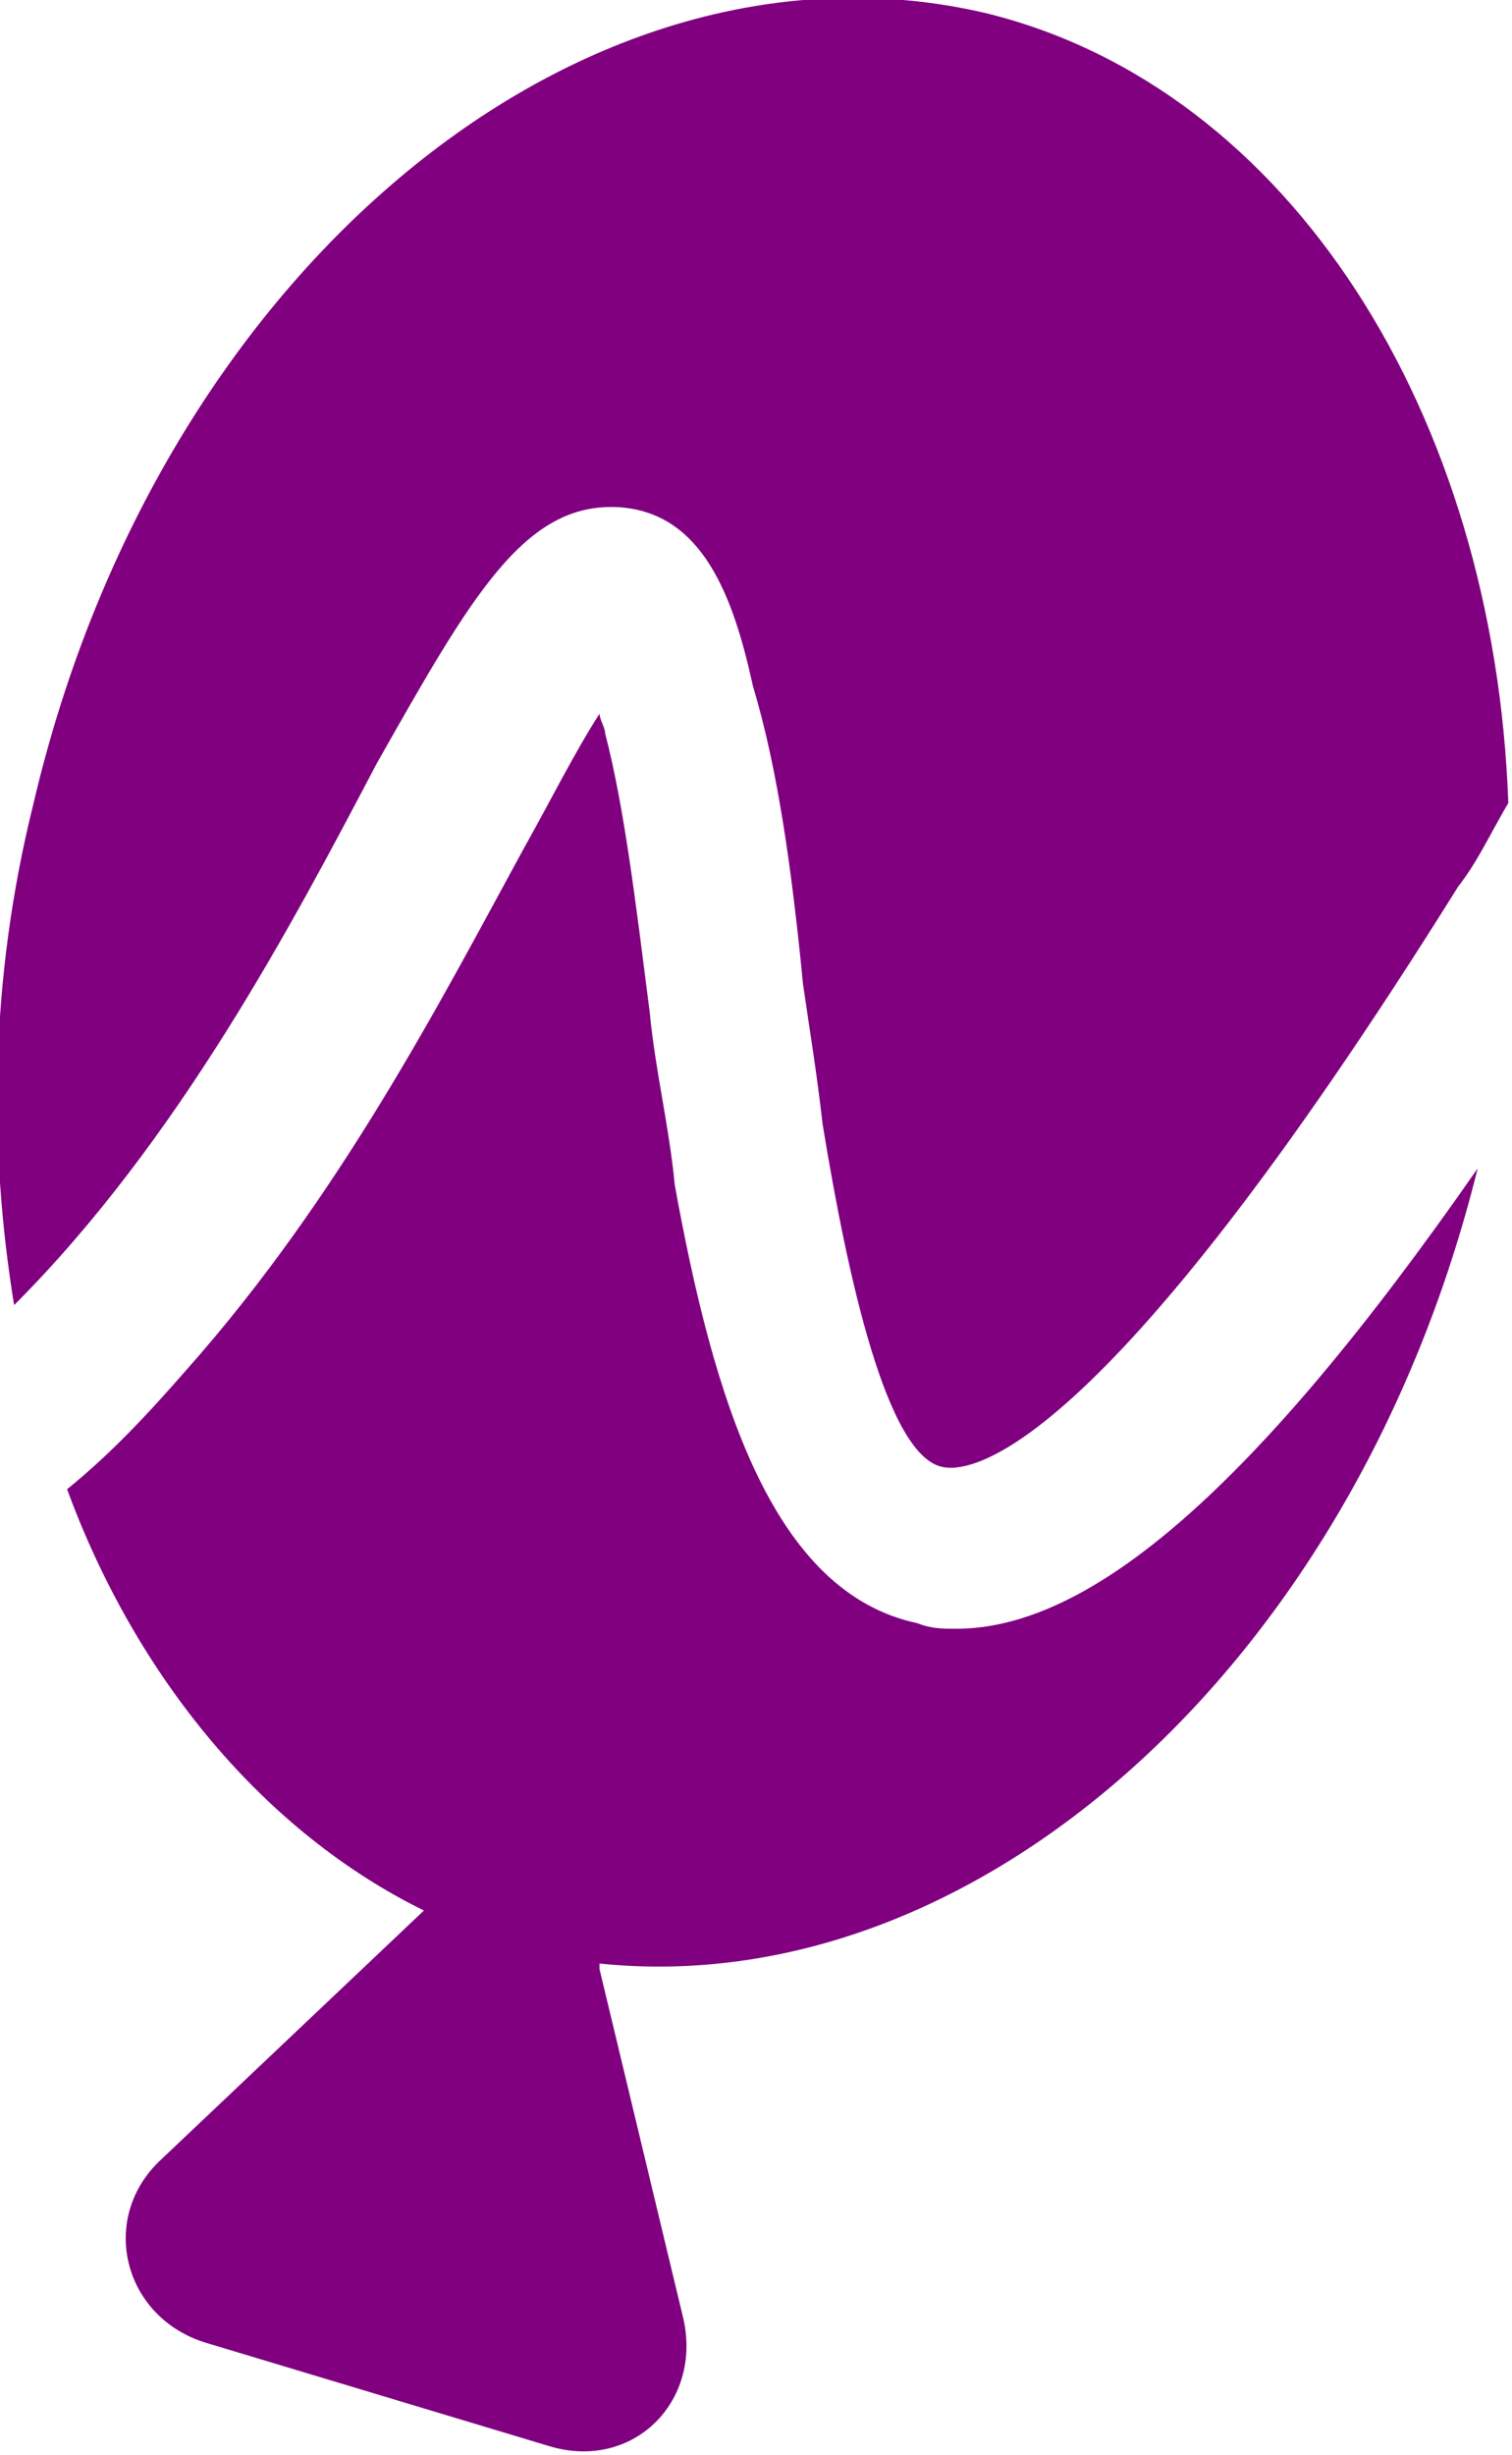
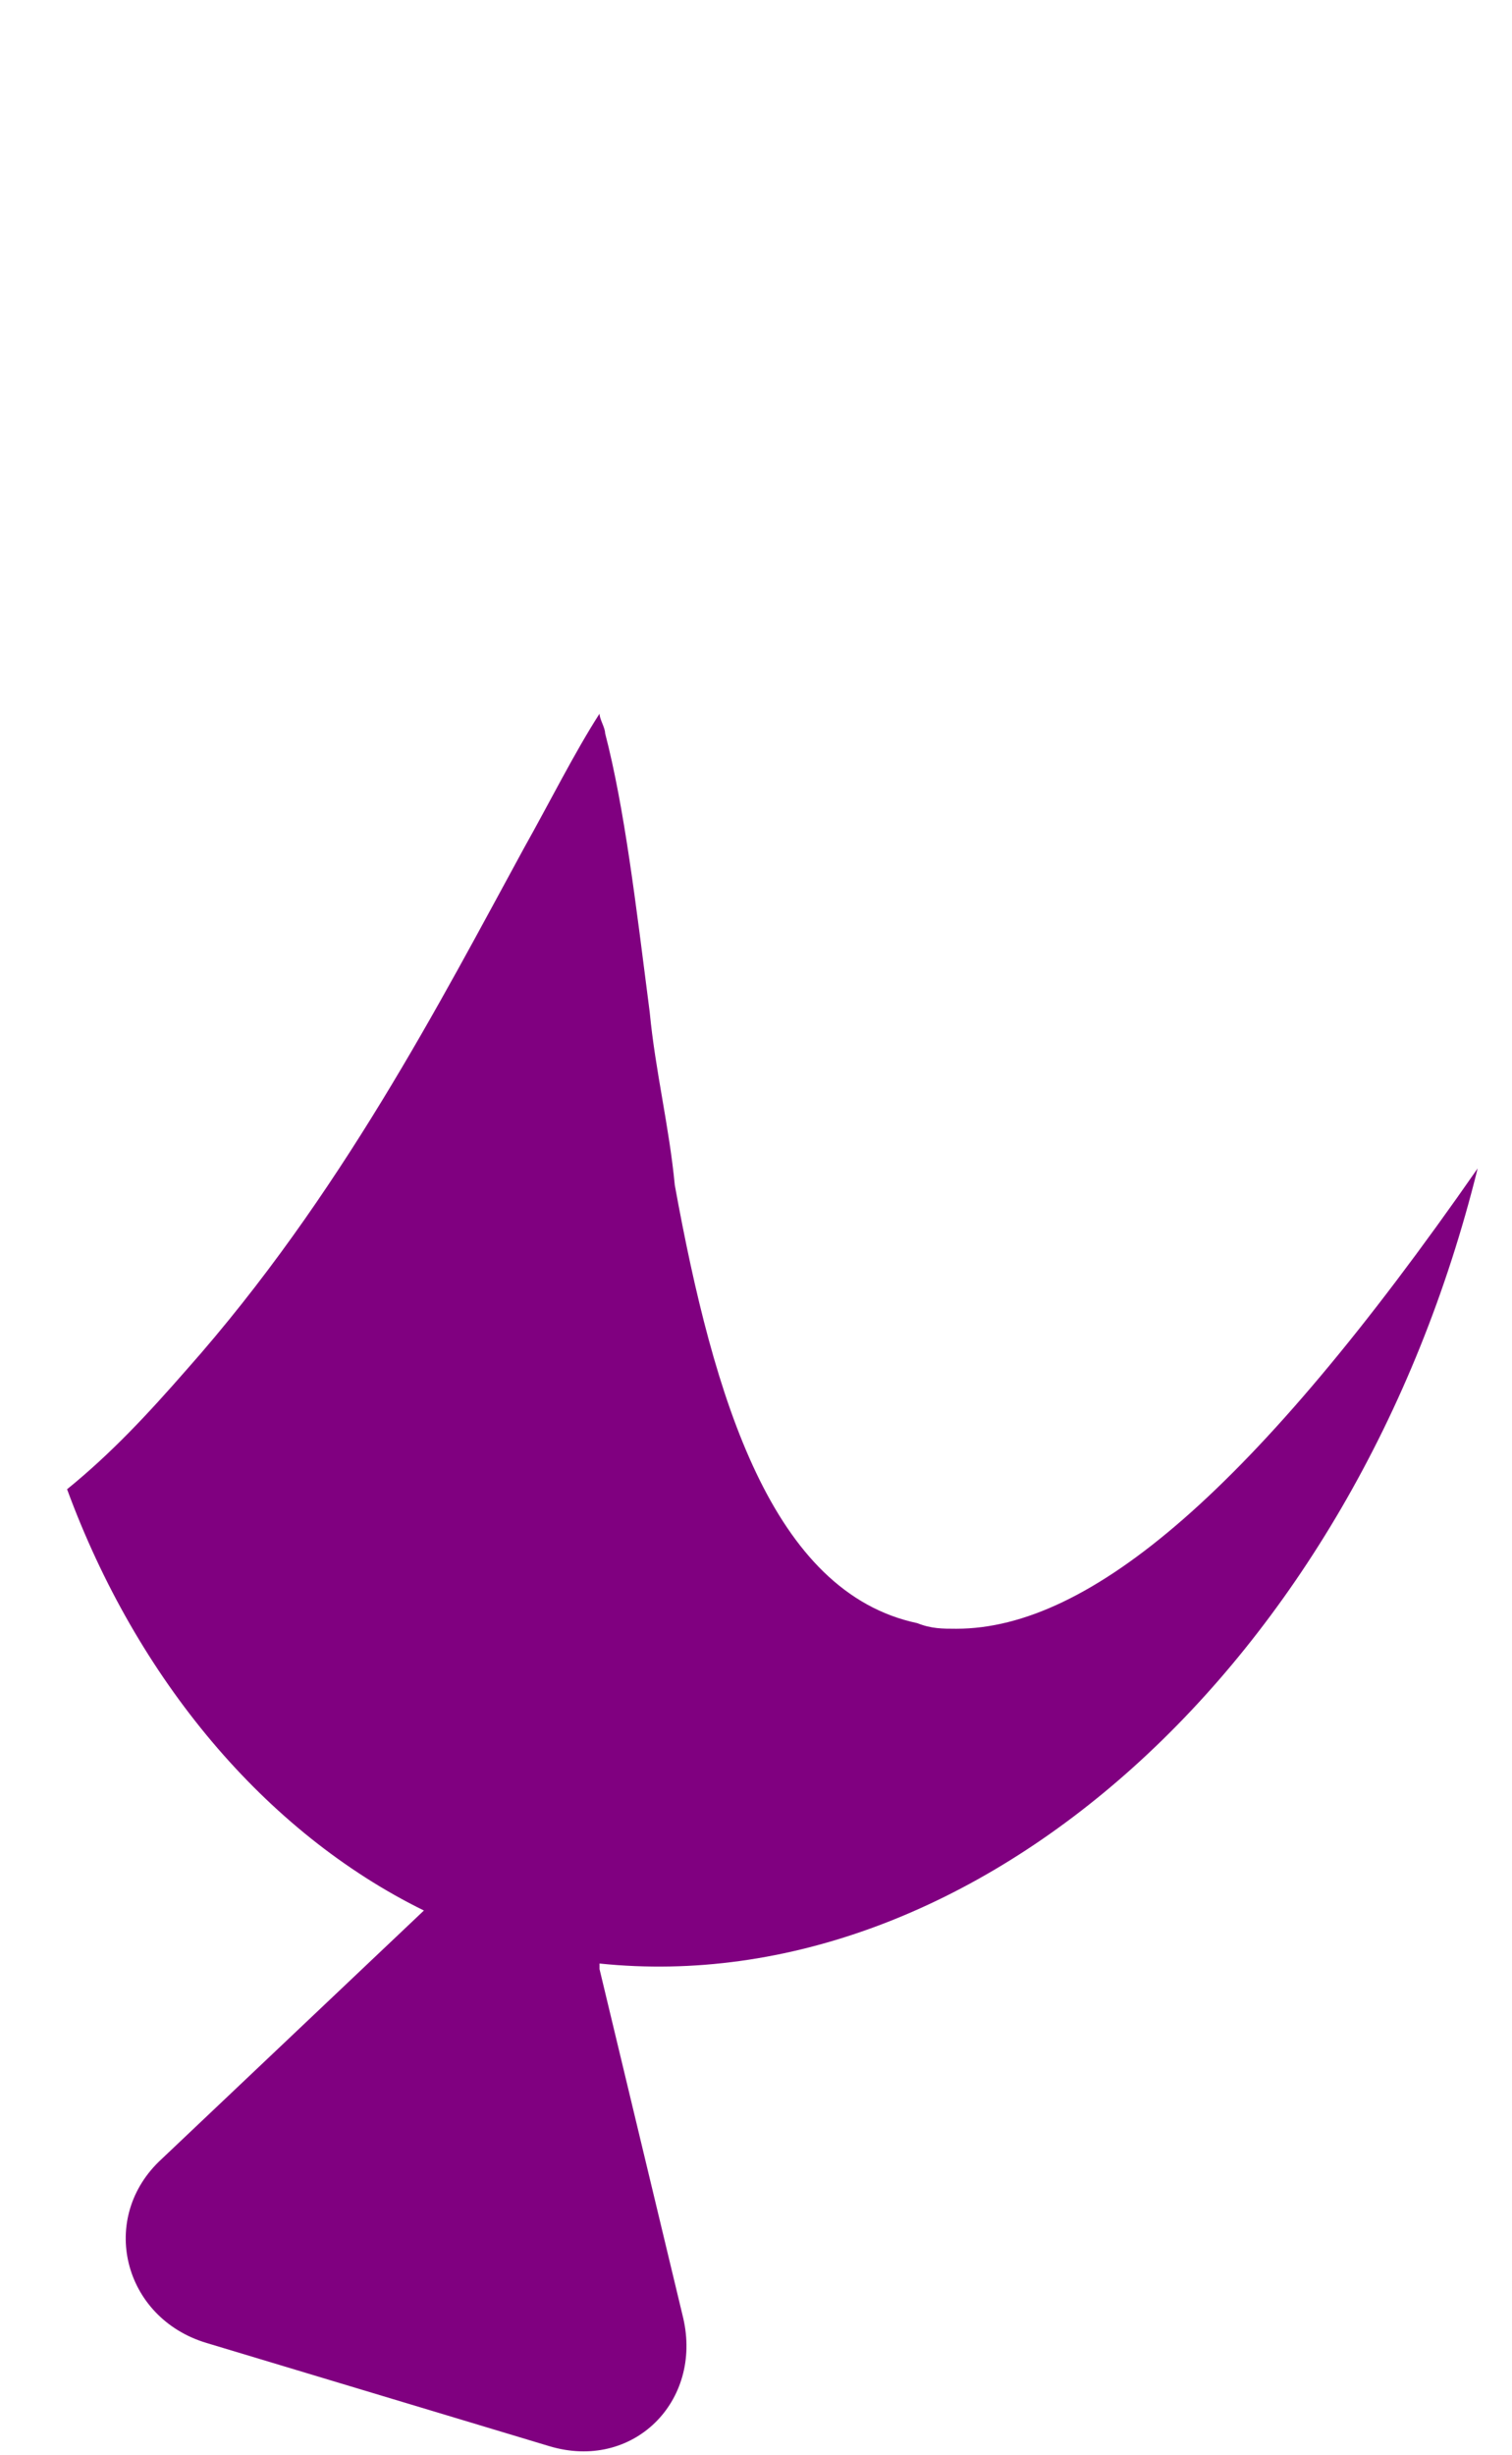
<svg xmlns="http://www.w3.org/2000/svg" width="16.814mm" height="27.279mm" viewBox="0 0 16.814 27.279" version="1.1" id="svg1">
  <defs id="defs1">
    <linearGradient id="swatch29">
      <stop style="stop-color:#cccccc;stop-opacity:1;" offset="0" id="stop29" />
    </linearGradient>
    <linearGradient id="swatch25">
      <stop style="stop-color:#cccccc;stop-opacity:1;" offset="0" id="stop25" />
    </linearGradient>
  </defs>
  <g id="layer6" style="display:inline" transform="translate(-24.327,-175.376)">
    <g id="g27" transform="matrix(0.31,0,0,0.31,-26.294,136.31)">
-       <path class="st4" d="m 185.5,144.2 c 3,0.2 4.1,3.2 4.8,6.4 0.9,3 1.4,6.6 1.8,10.7 0.2,1.4 0.5,3.2 0.7,5 0.9,5.5 2.3,11.9 4.3,12.3 0.9,0.2 5.5,0 18.5,-20.8 0.7,-0.9 1.1,-1.8 1.8,-3 -0.5,-13.9 -7.8,-25.6 -18.7,-28.3 -14.4,-3.4 -29.7,9.1 -34.2,28.3 -1.6,6.4 -1.6,12.5 -0.7,18 5.9,-5.9 10,-13.7 13,-19.4 3.4,-6 5.3,-9.4 8.7,-9.2 z" id="path26" style="fill:#800080" />
      <path class="st4" d="m 197.6,184.4 c -0.5,0 -0.9,0 -1.4,-0.2 -5.2,-1.1 -7.3,-8 -8.7,-15.7 -0.2,-2.1 -0.7,-4.1 -0.9,-6.2 -0.5,-3.9 -0.9,-7.3 -1.6,-10 0,-0.2 -0.2,-0.5 -0.2,-0.7 -0.9,1.4 -1.8,3.2 -2.7,4.8 -3,5.5 -6.6,12.5 -12.1,18.7 -1.4,1.6 -2.7,3 -4.3,4.3 2.5,6.8 7.1,12.3 12.8,15.1 v 0 l -9.4,8.9 c -2.3,2.1 -1.4,5.7 1.6,6.6 l 12.3,3.7 c 3,0.9 5.5,-1.6 4.8,-4.6 l -3,-12.5 v -0.2 c 13.5,1.4 27.1,-10.7 31.5,-28.5 -8,11.5 -13.9,16.5 -18.7,16.5 z" id="path27-2" style="fill:#800080" />
    </g>
  </g>
</svg>